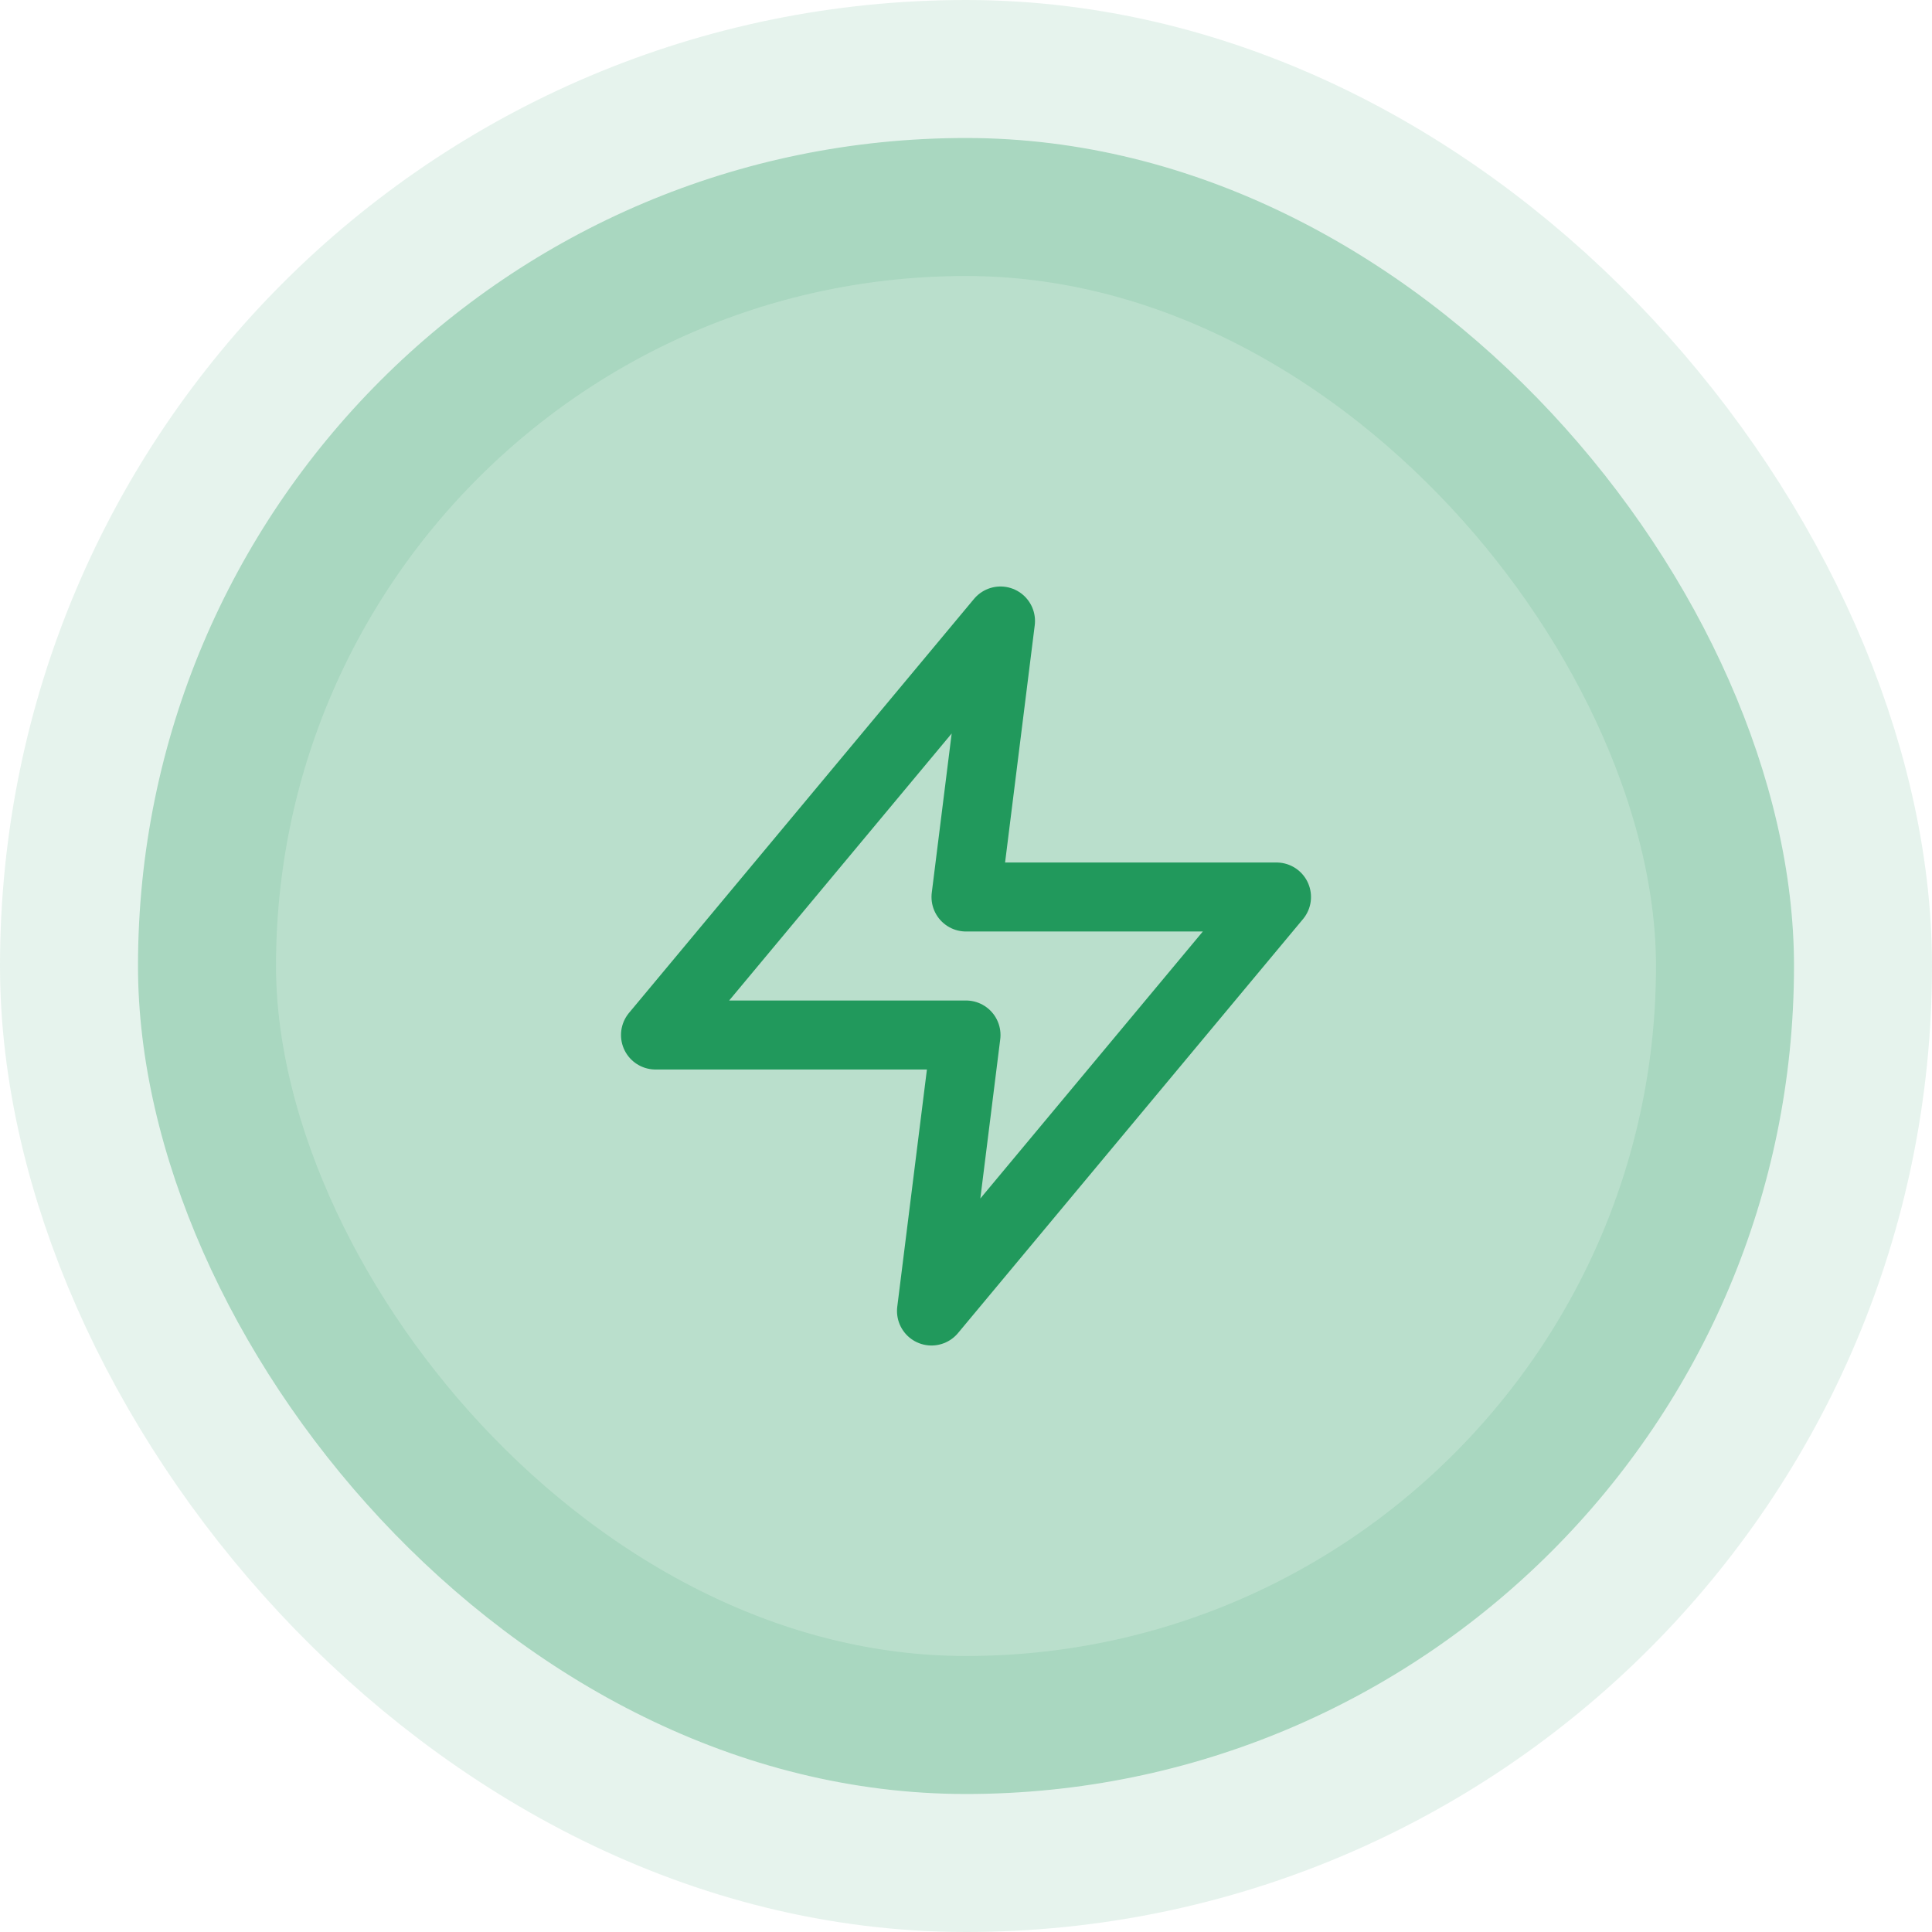
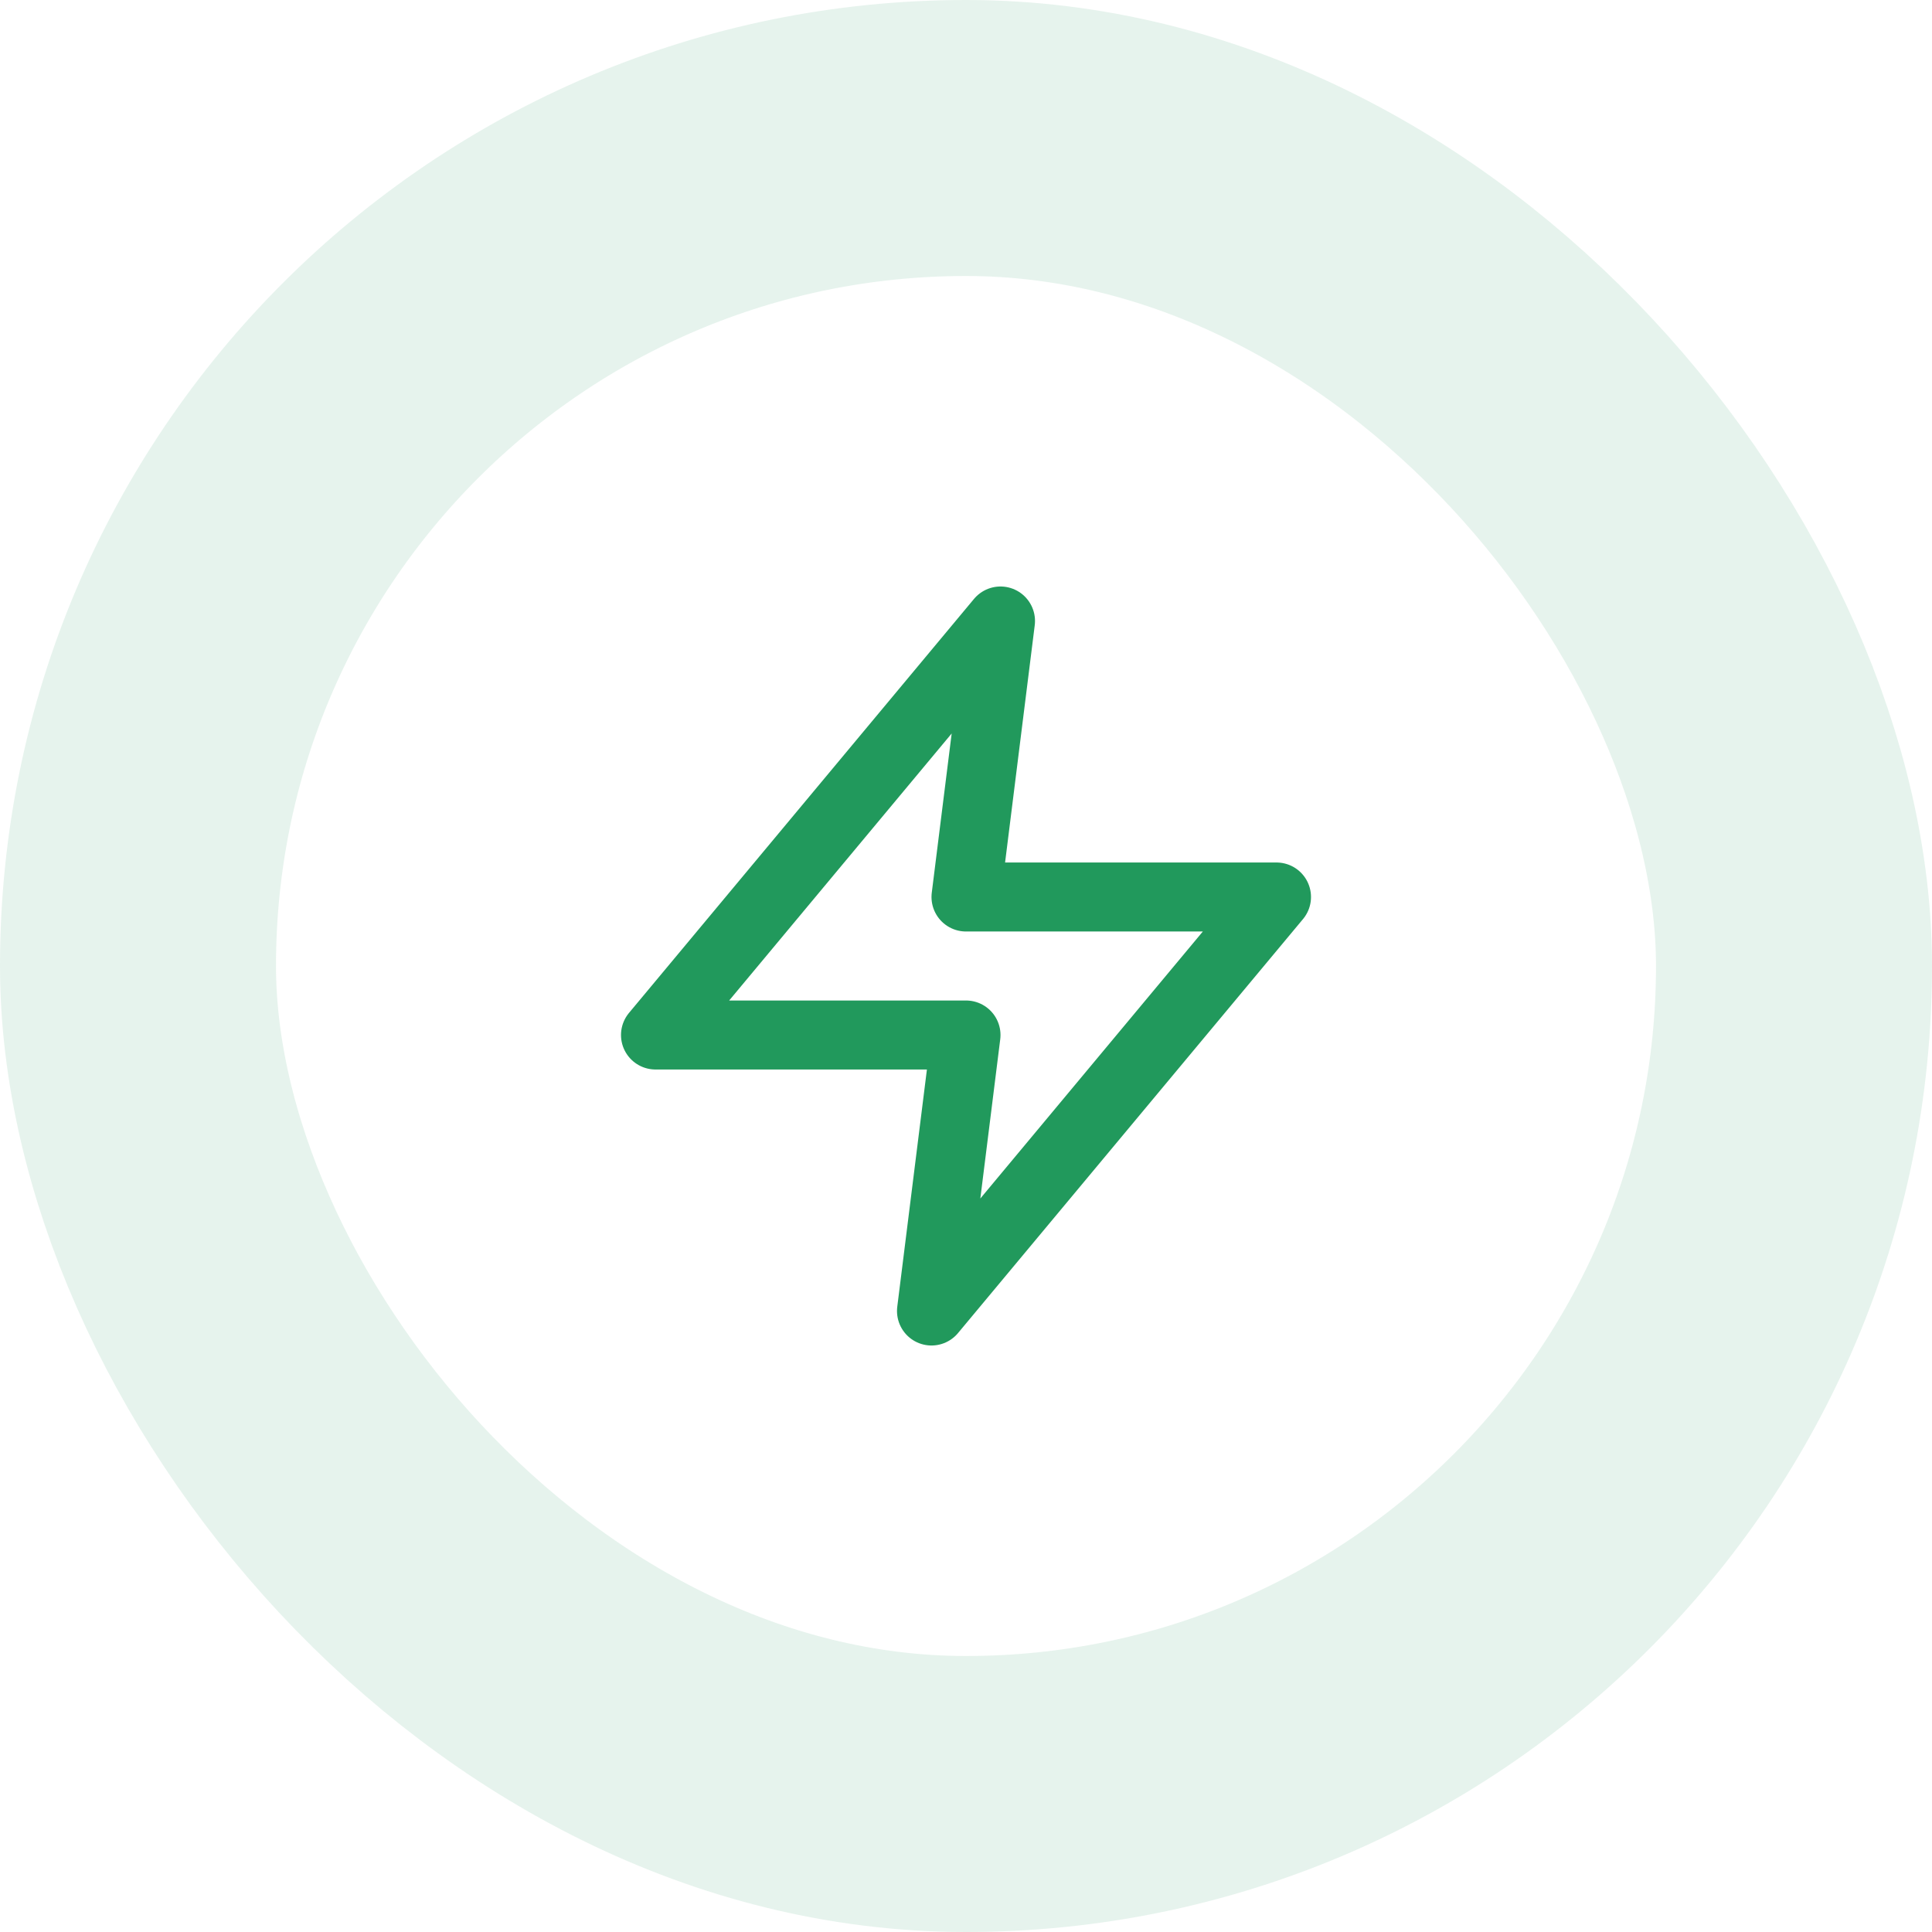
<svg xmlns="http://www.w3.org/2000/svg" width="56" height="56" viewBox="0 0 56 56" fill="none">
-   <rect x="4" y="4" width="48" height="48" rx="24" fill="#21995C" fill-opacity="0.31" />
  <rect x="4" y="4" width="48" height="48" rx="24" stroke="#21995C" stroke-opacity="0.11" stroke-width="8" />
  <path d="M29 18L19 30H28L27 38L37 26H28L29 18Z" stroke="#21995C" stroke-width="2" stroke-linecap="round" stroke-linejoin="round" />
</svg>